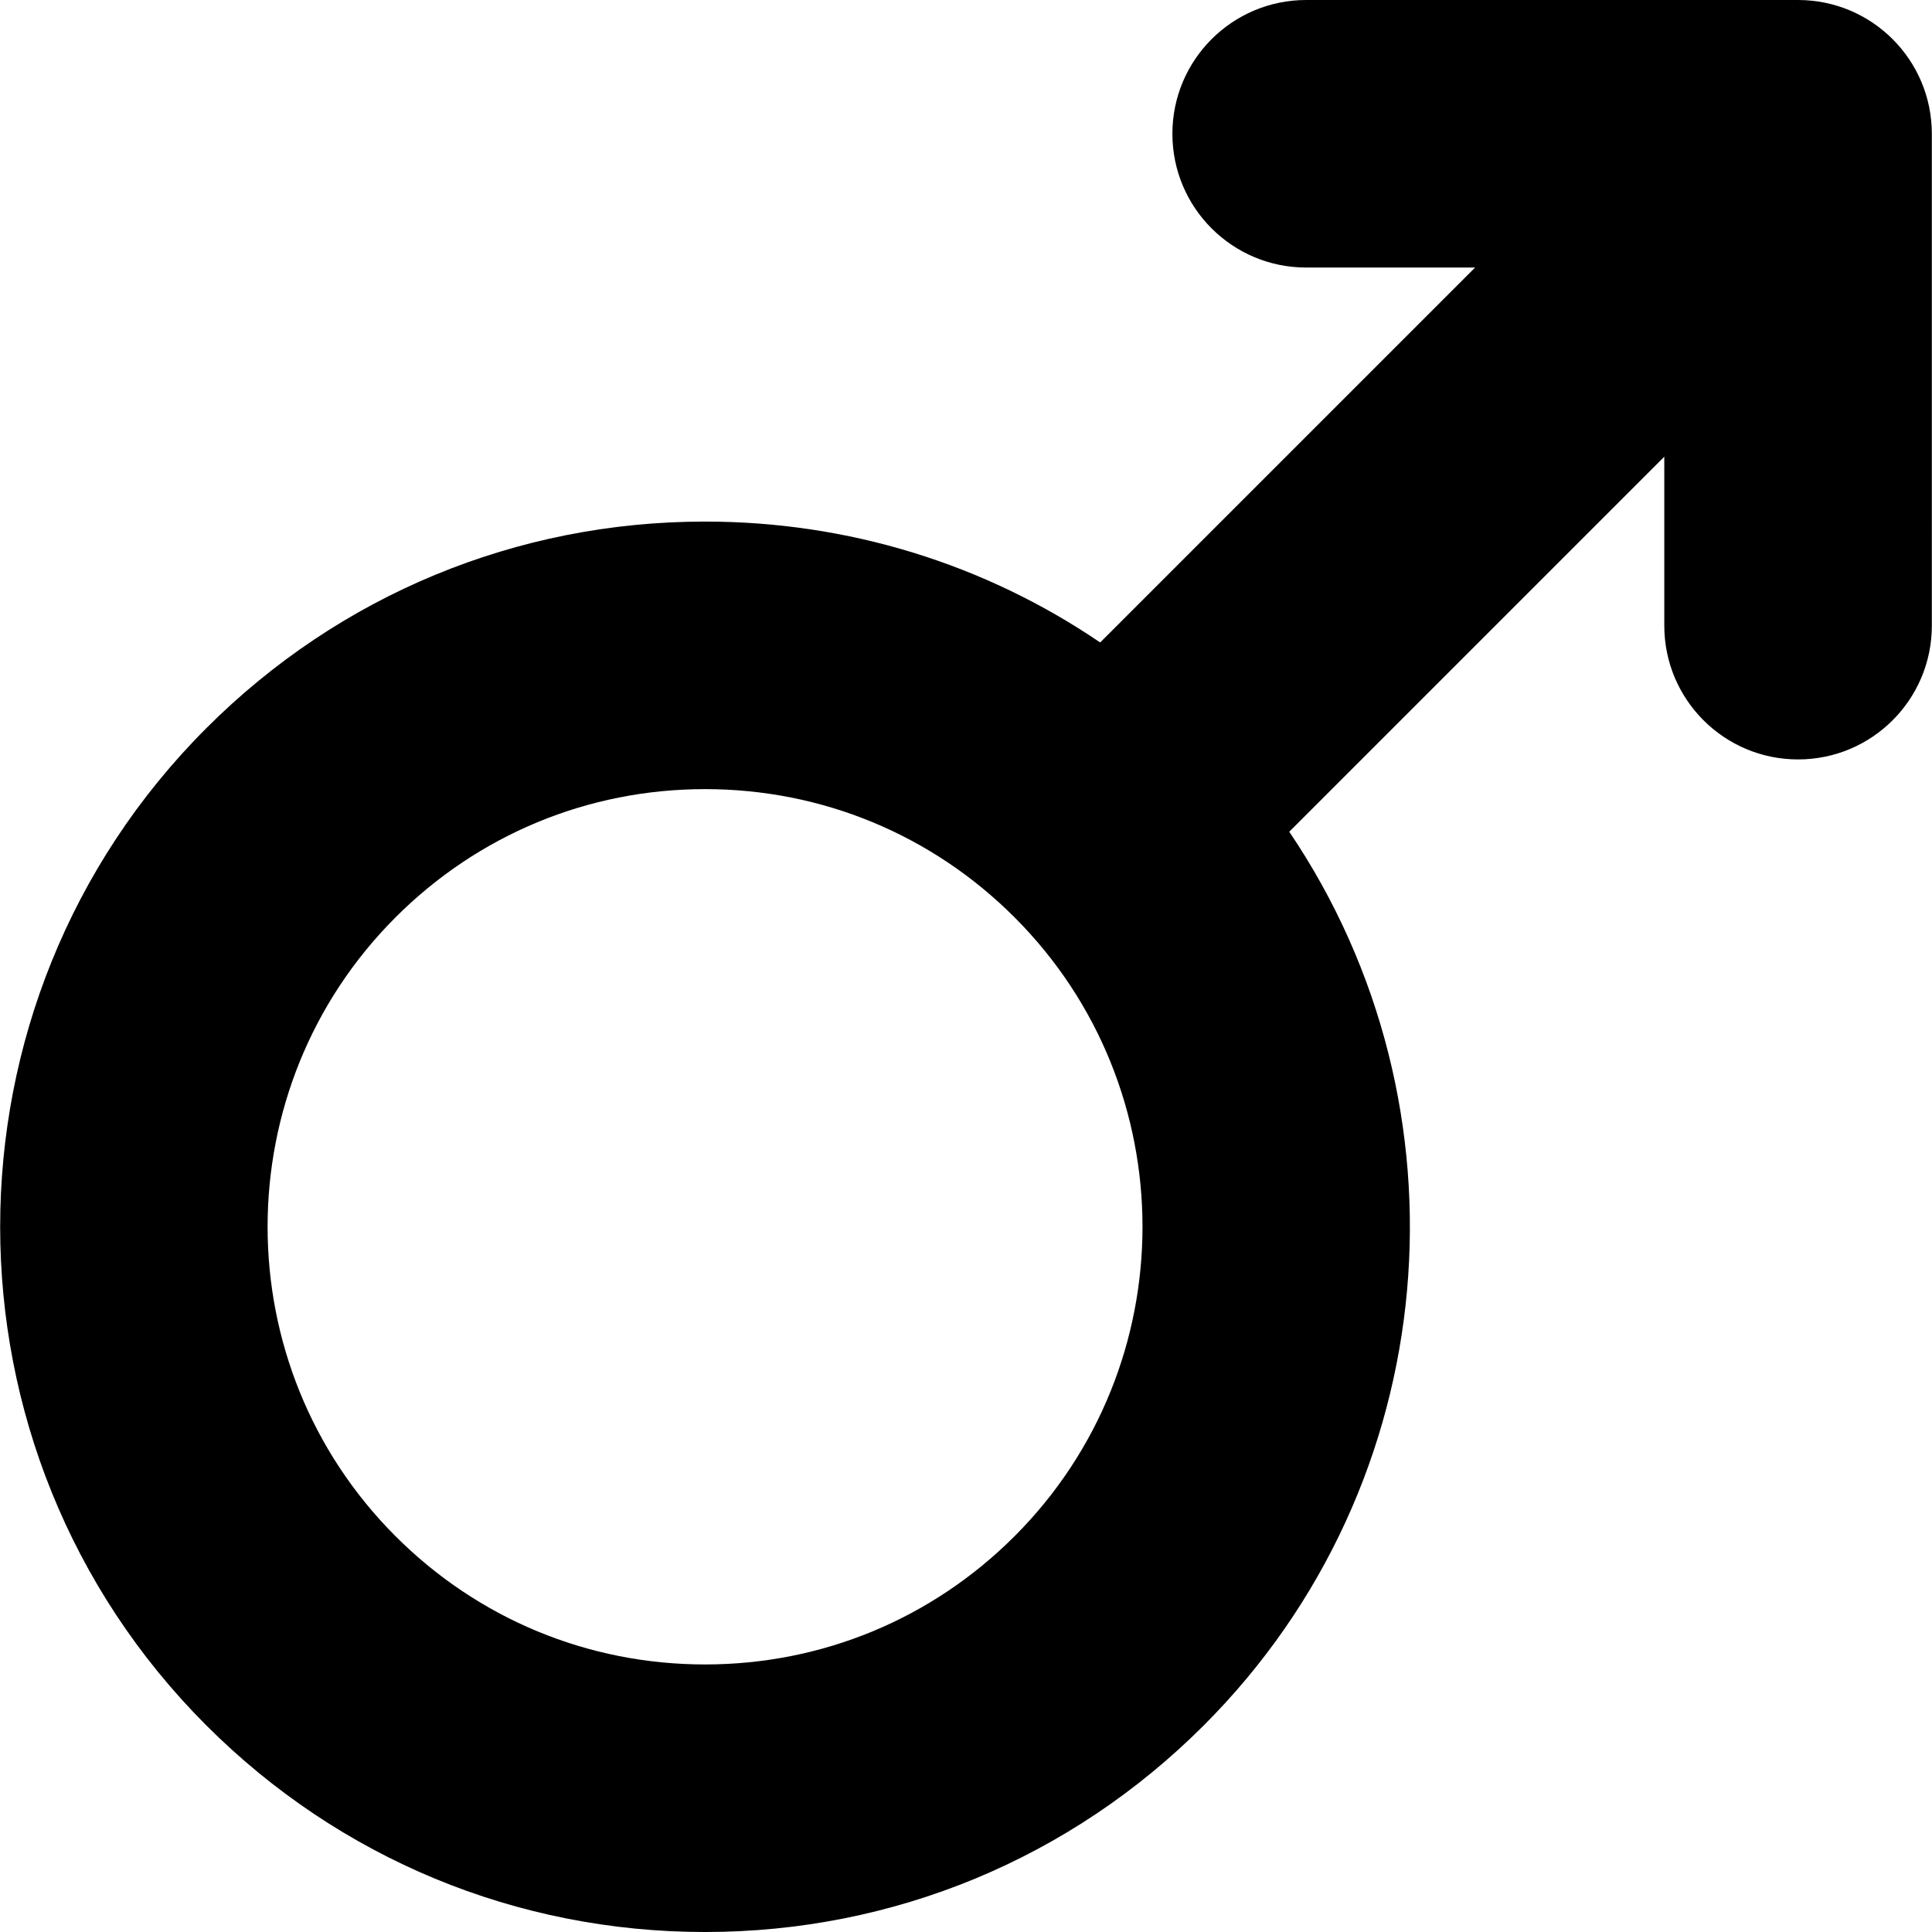
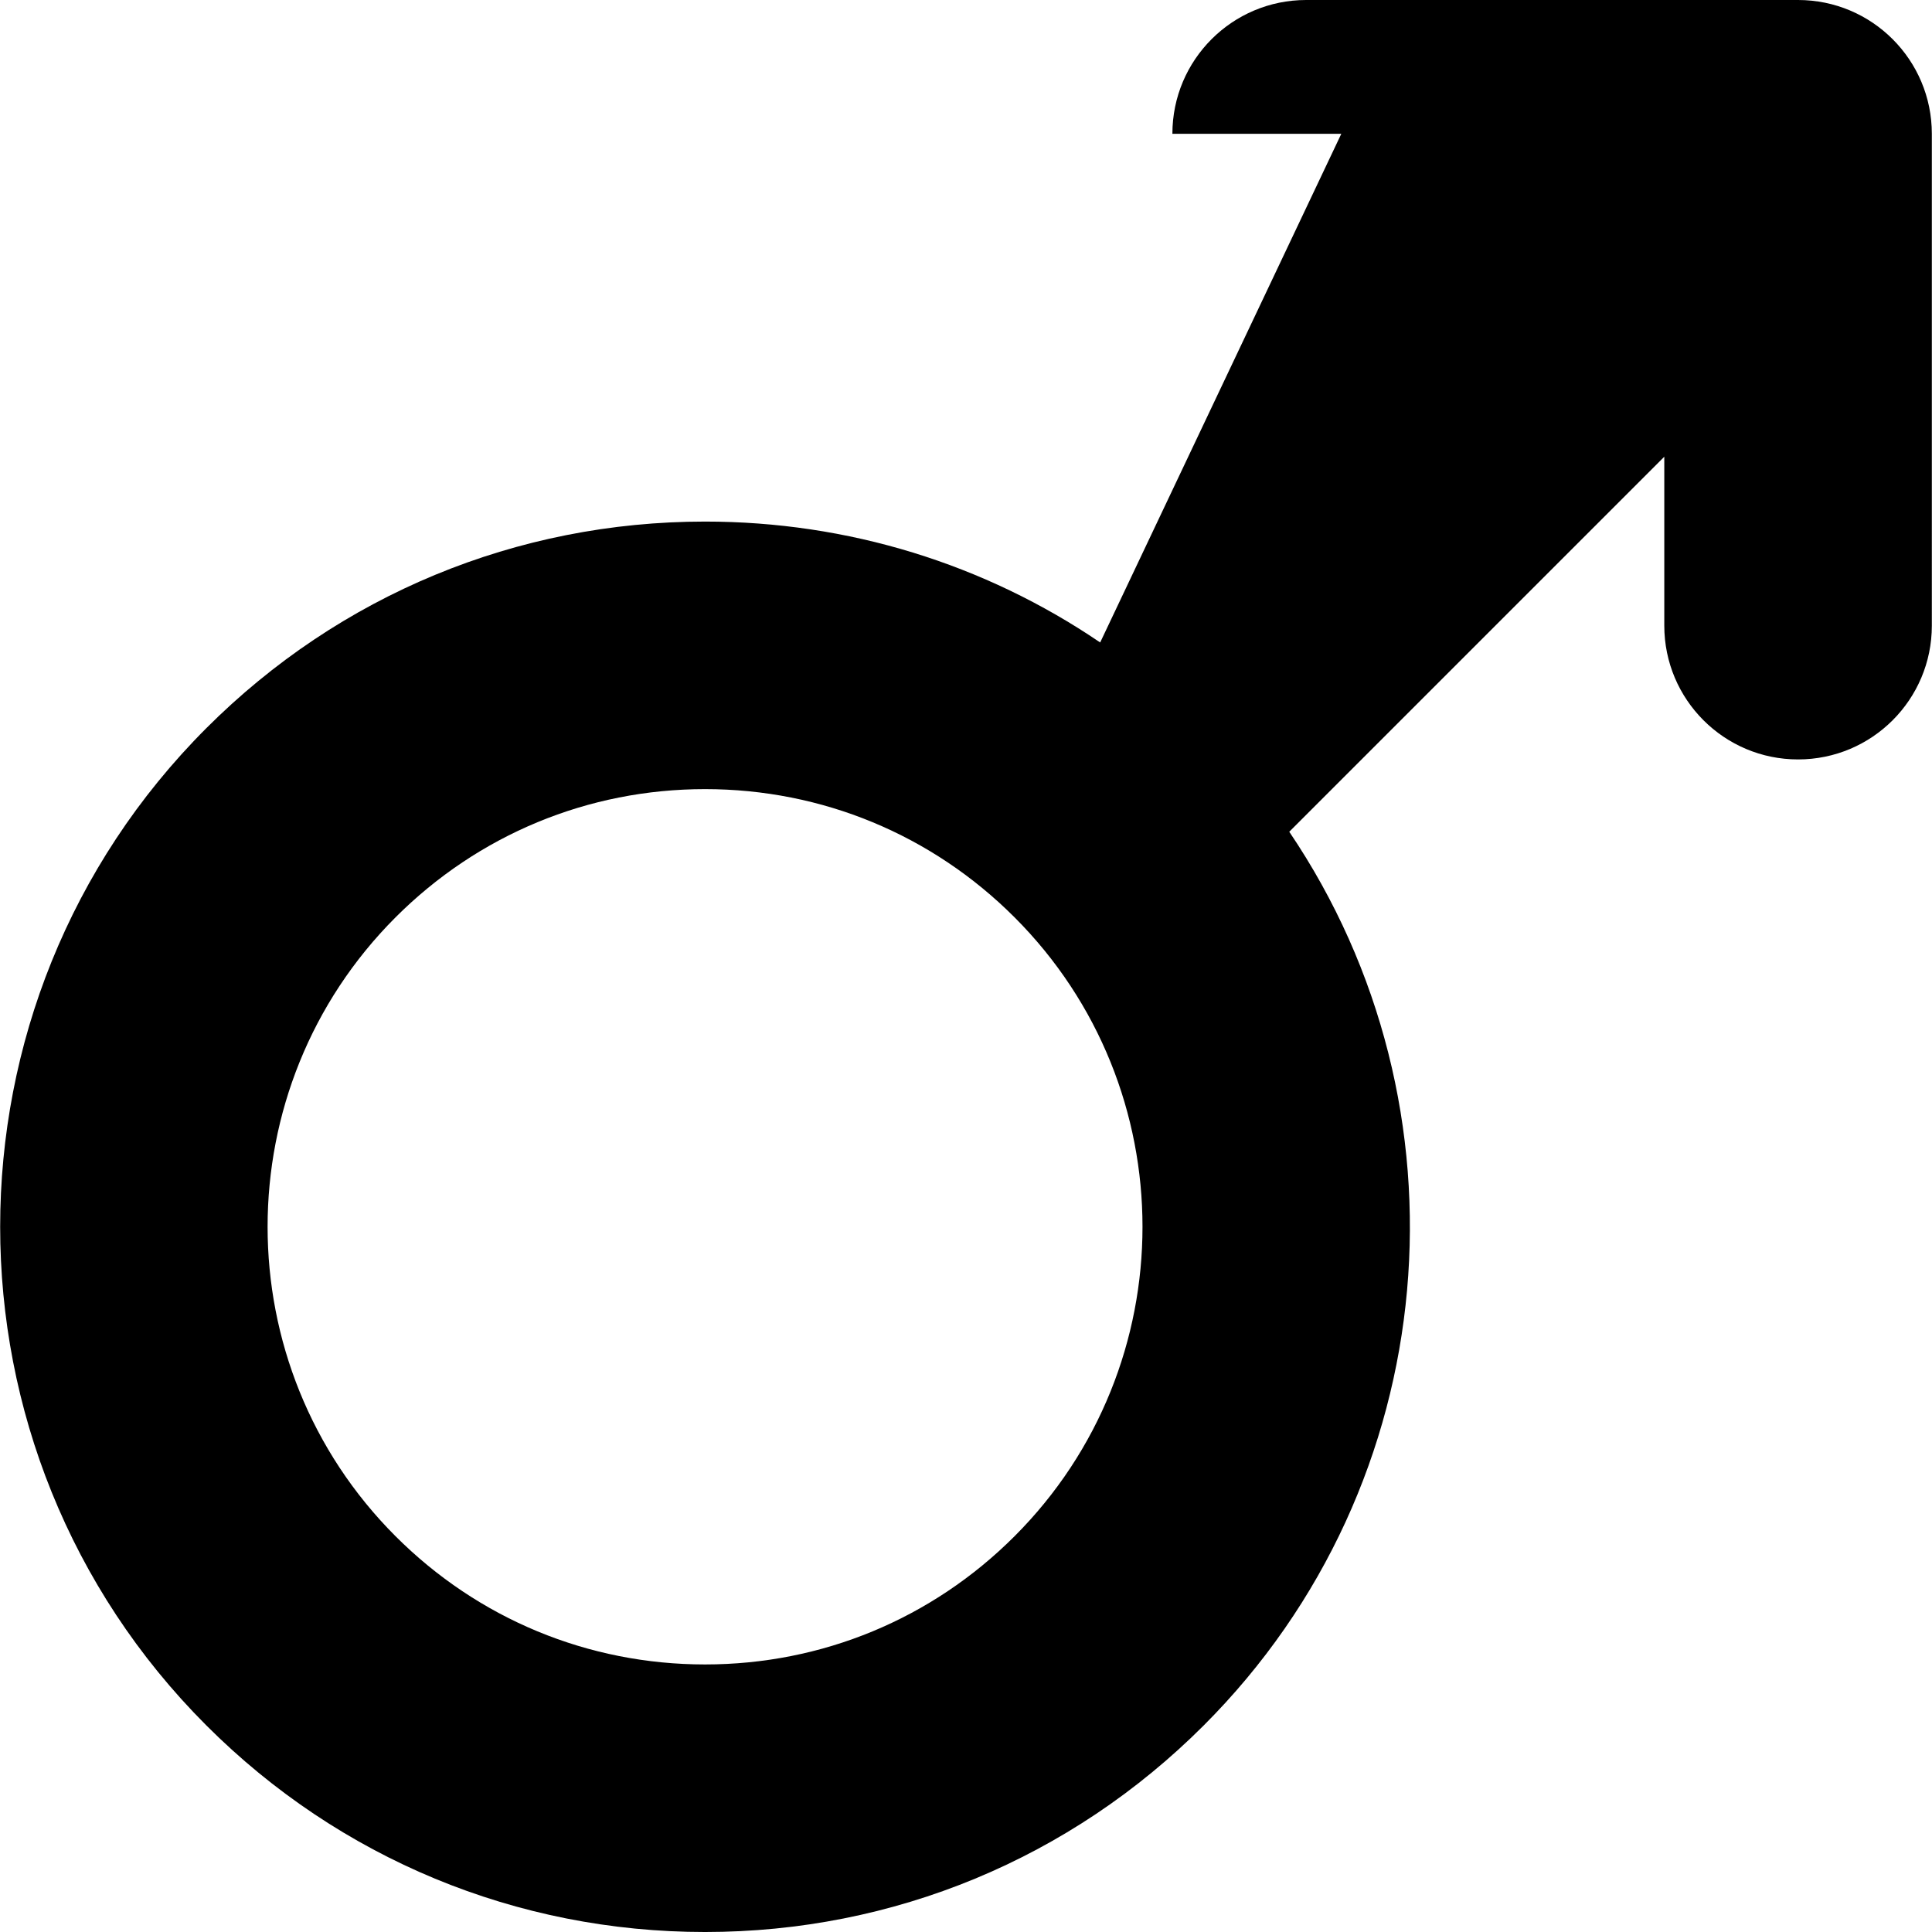
<svg xmlns="http://www.w3.org/2000/svg" fill="#000000" height="800px" width="800px" version="1.1" id="Capa_1" viewBox="0 0 611.998 611.998" xml:space="preserve">
  <g>
-     <path d="M569.569,0H413.755c-23.403,0-42.377,18.973-42.377,42.375s18.973,42.375,42.377,42.375h53.51L348.501,203.513   c-36.655-24.899-79.878-38.296-125.165-38.296c-59.67,0-115.768,23.237-157.961,65.429c-87.098,87.102-87.098,228.824,0,315.922   c42.193,42.193,98.291,65.431,157.961,65.431s115.768-23.237,157.961-65.431c76.855-76.855,85.878-196.233,27.101-283.094   l118.797-118.795v53.51c0,23.403,18.973,42.375,42.375,42.375c23.405,0,42.375-18.973,42.375-42.375V42.375   C611.945,18.973,592.972,0,569.569,0z M321.369,486.64c-26.186,26.186-61.001,40.607-98.032,40.607s-71.846-14.421-98.032-40.607   c-54.054-54.056-54.054-142.009,0-196.066c26.186-26.186,61.001-40.605,98.032-40.605s71.848,14.421,98.032,40.605   C375.422,344.632,375.422,432.587,321.369,486.64z" />
+     <path d="M569.569,0H413.755c-23.403,0-42.377,18.973-42.377,42.375h53.51L348.501,203.513   c-36.655-24.899-79.878-38.296-125.165-38.296c-59.67,0-115.768,23.237-157.961,65.429c-87.098,87.102-87.098,228.824,0,315.922   c42.193,42.193,98.291,65.431,157.961,65.431s115.768-23.237,157.961-65.431c76.855-76.855,85.878-196.233,27.101-283.094   l118.797-118.795v53.51c0,23.403,18.973,42.375,42.375,42.375c23.405,0,42.375-18.973,42.375-42.375V42.375   C611.945,18.973,592.972,0,569.569,0z M321.369,486.64c-26.186,26.186-61.001,40.607-98.032,40.607s-71.846-14.421-98.032-40.607   c-54.054-54.056-54.054-142.009,0-196.066c26.186-26.186,61.001-40.605,98.032-40.605s71.848,14.421,98.032,40.605   C375.422,344.632,375.422,432.587,321.369,486.64z" />
  </g>
</svg>